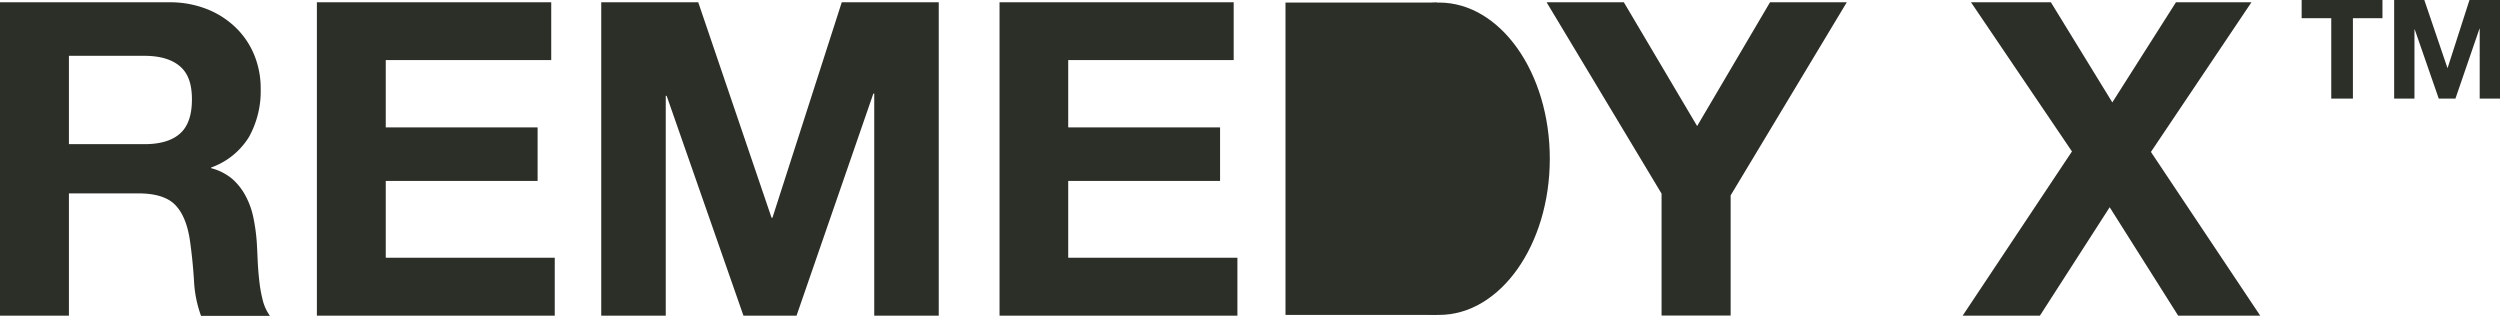
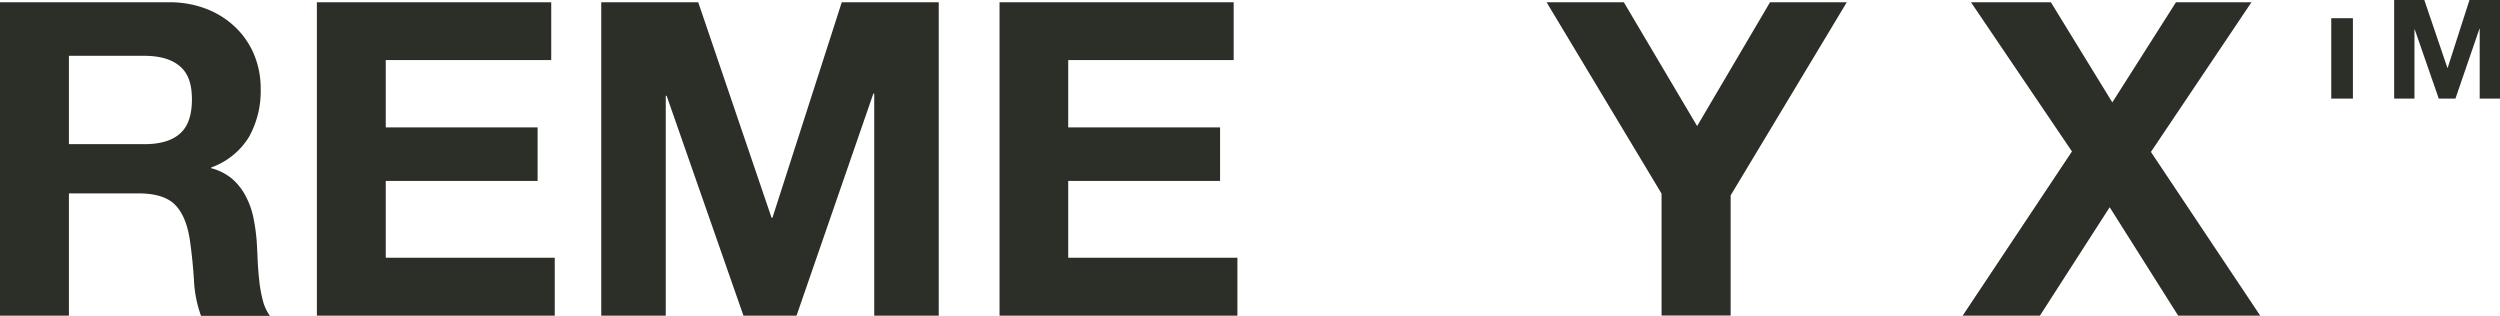
<svg xmlns="http://www.w3.org/2000/svg" viewBox="0 0 624.29 78.82">
  <defs>
    <style>.cls-1{fill:#2c2f28;}</style>
  </defs>
  <title>Remedy-X</title>
  <g id="Layer_2" data-name="Layer 2">
    <g id="Layer_1-2" data-name="Layer 1">
      <path class="cls-1" d="M42.19.57a25.22,25.22,0,0,1,9.48,1.7,21.79,21.79,0,0,1,7.24,4.66,20.12,20.12,0,0,1,4.6,6.85,21.93,21.93,0,0,1,1.59,8.38,23.61,23.61,0,0,1-2.9,12,18.26,18.26,0,0,1-9.48,7.67V42A13.35,13.35,0,0,1,58,44.68,14.89,14.89,0,0,1,61.37,49a19.69,19.69,0,0,1,1.92,5.42,46.52,46.52,0,0,1,.82,5.92c.08,1.24.15,2.7.22,4.38s.2,3.4.39,5.15a34.33,34.33,0,0,0,.87,5,11.51,11.51,0,0,0,1.81,4H50.2A30,30,0,0,1,48.44,70q-.33-5.16-1-9.87-.89-6.13-3.73-9t-9.32-2.84H17.21V78.82H0V.57ZM36.06,36q5.91,0,8.87-2.63c2-1.75,3-4.6,3-8.55s-1-6.56-3-8.27S40,13.94,36.06,13.94H17.21V36Z" />
      <path class="cls-1" d="M137.65.57V15H96.33V31.81h37.92V45.18H96.33V64.36h42.2V78.82H79.13V.57Z" />
      <path class="cls-1" d="M174.36.57l18.31,53.81h.22L210.2.57h24.22V78.82H218.31V23.37h-.22L198.91,78.82H185.65l-19.18-54.9h-.22v54.9H150.14V.57Z" />
      <path class="cls-1" d="M308.07.57V15H266.75V31.81h37.92V45.18H266.75V64.36H309V78.82h-59.4V.57Z" />
      <path class="cls-1" d="M386.21.57H405.5l18.3,30.91L442,.57h19.17l-29,48.22v30H414.92V48.35Z" />
      <path class="cls-1" d="M492.19.57h19.95l15.34,25,15.89-25h18.85l-25.1,37.37,27.29,40.88H543.92l-17.1-27.07L509.4,78.82H490.11l27.29-41Z" />
-       <rect class="cls-1" x="321.01" y="0.64" width="37.84" height="78" />
-       <ellipse class="cls-1" cx="359.36" cy="39.64" rx="27.65" ry="39" />
-       <path class="cls-1" d="M574.76,4.55V0h20.18V4.55h-7.38V24.63h-5.41V4.55Z" />
+       <path class="cls-1" d="M574.76,4.55h20.18V4.55h-7.38V24.63h-5.41V4.55Z" />
      <path class="cls-1" d="M605.39,0l5.76,16.94h.07L616.67,0h7.62V24.63h-5.07V7.17h-.06l-6,17.46H609l-6-17.28h-.07V24.63h-5.07V0Z" />
    </g>
  </g>
</svg>